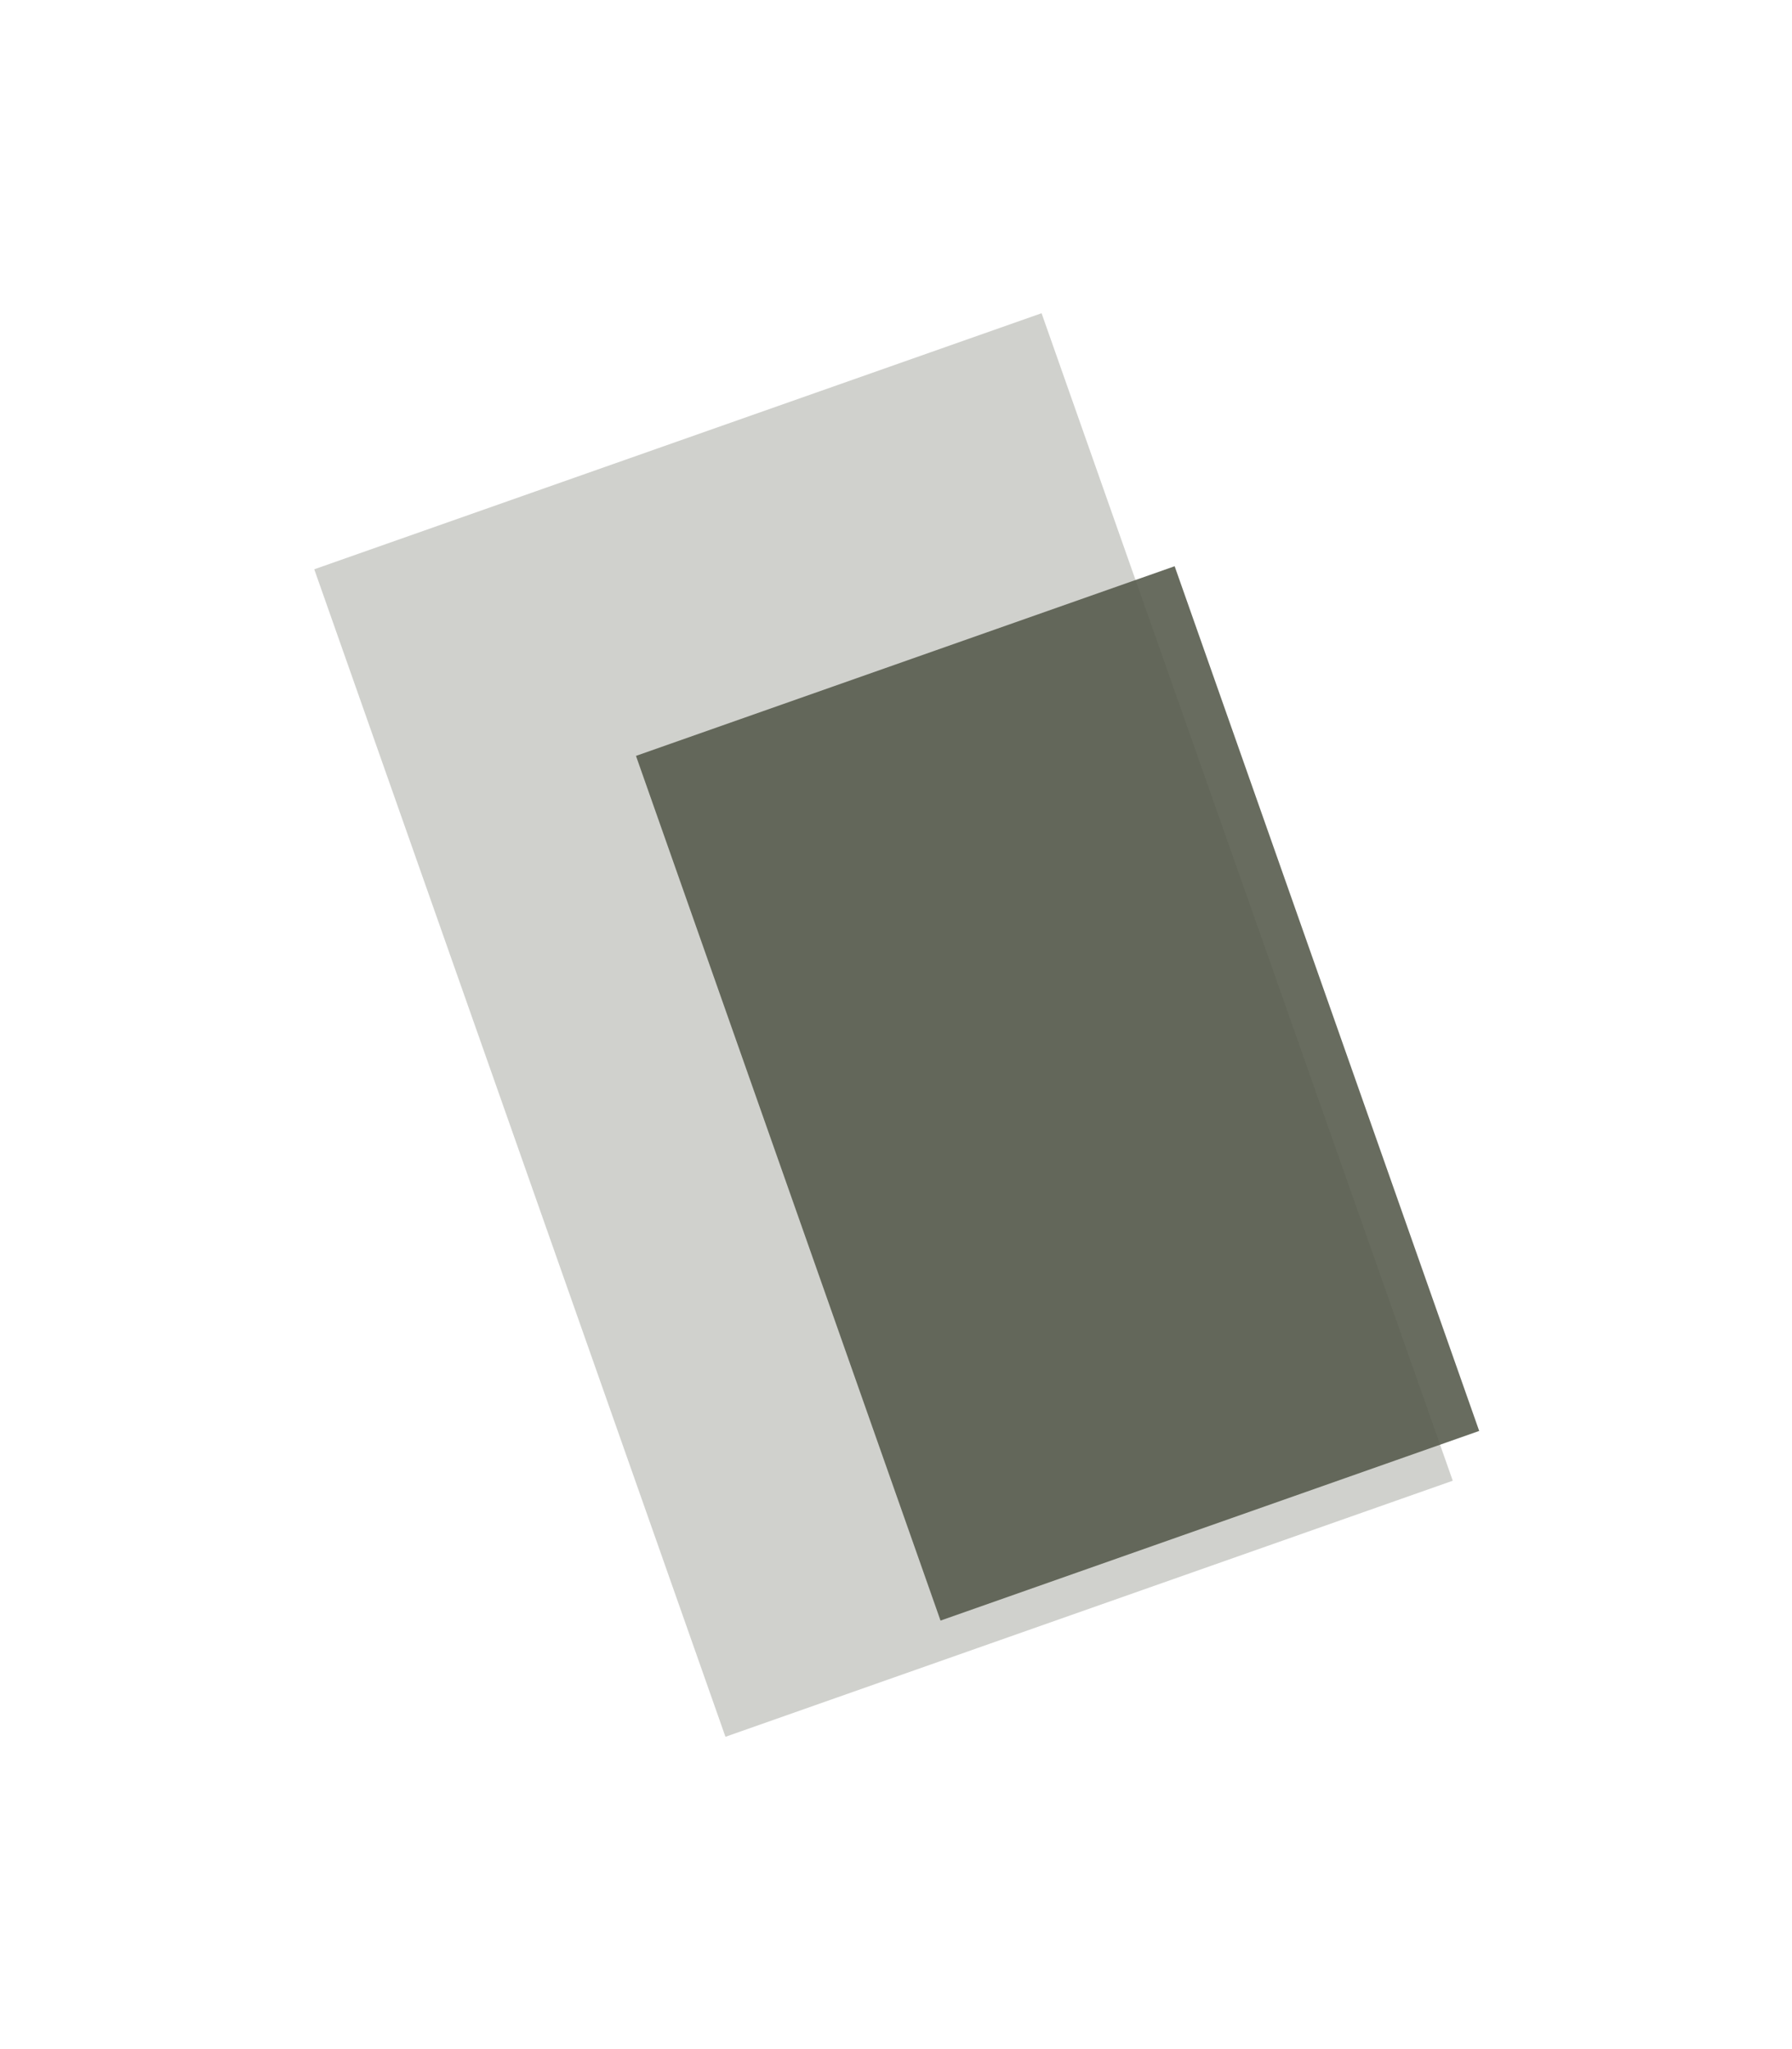
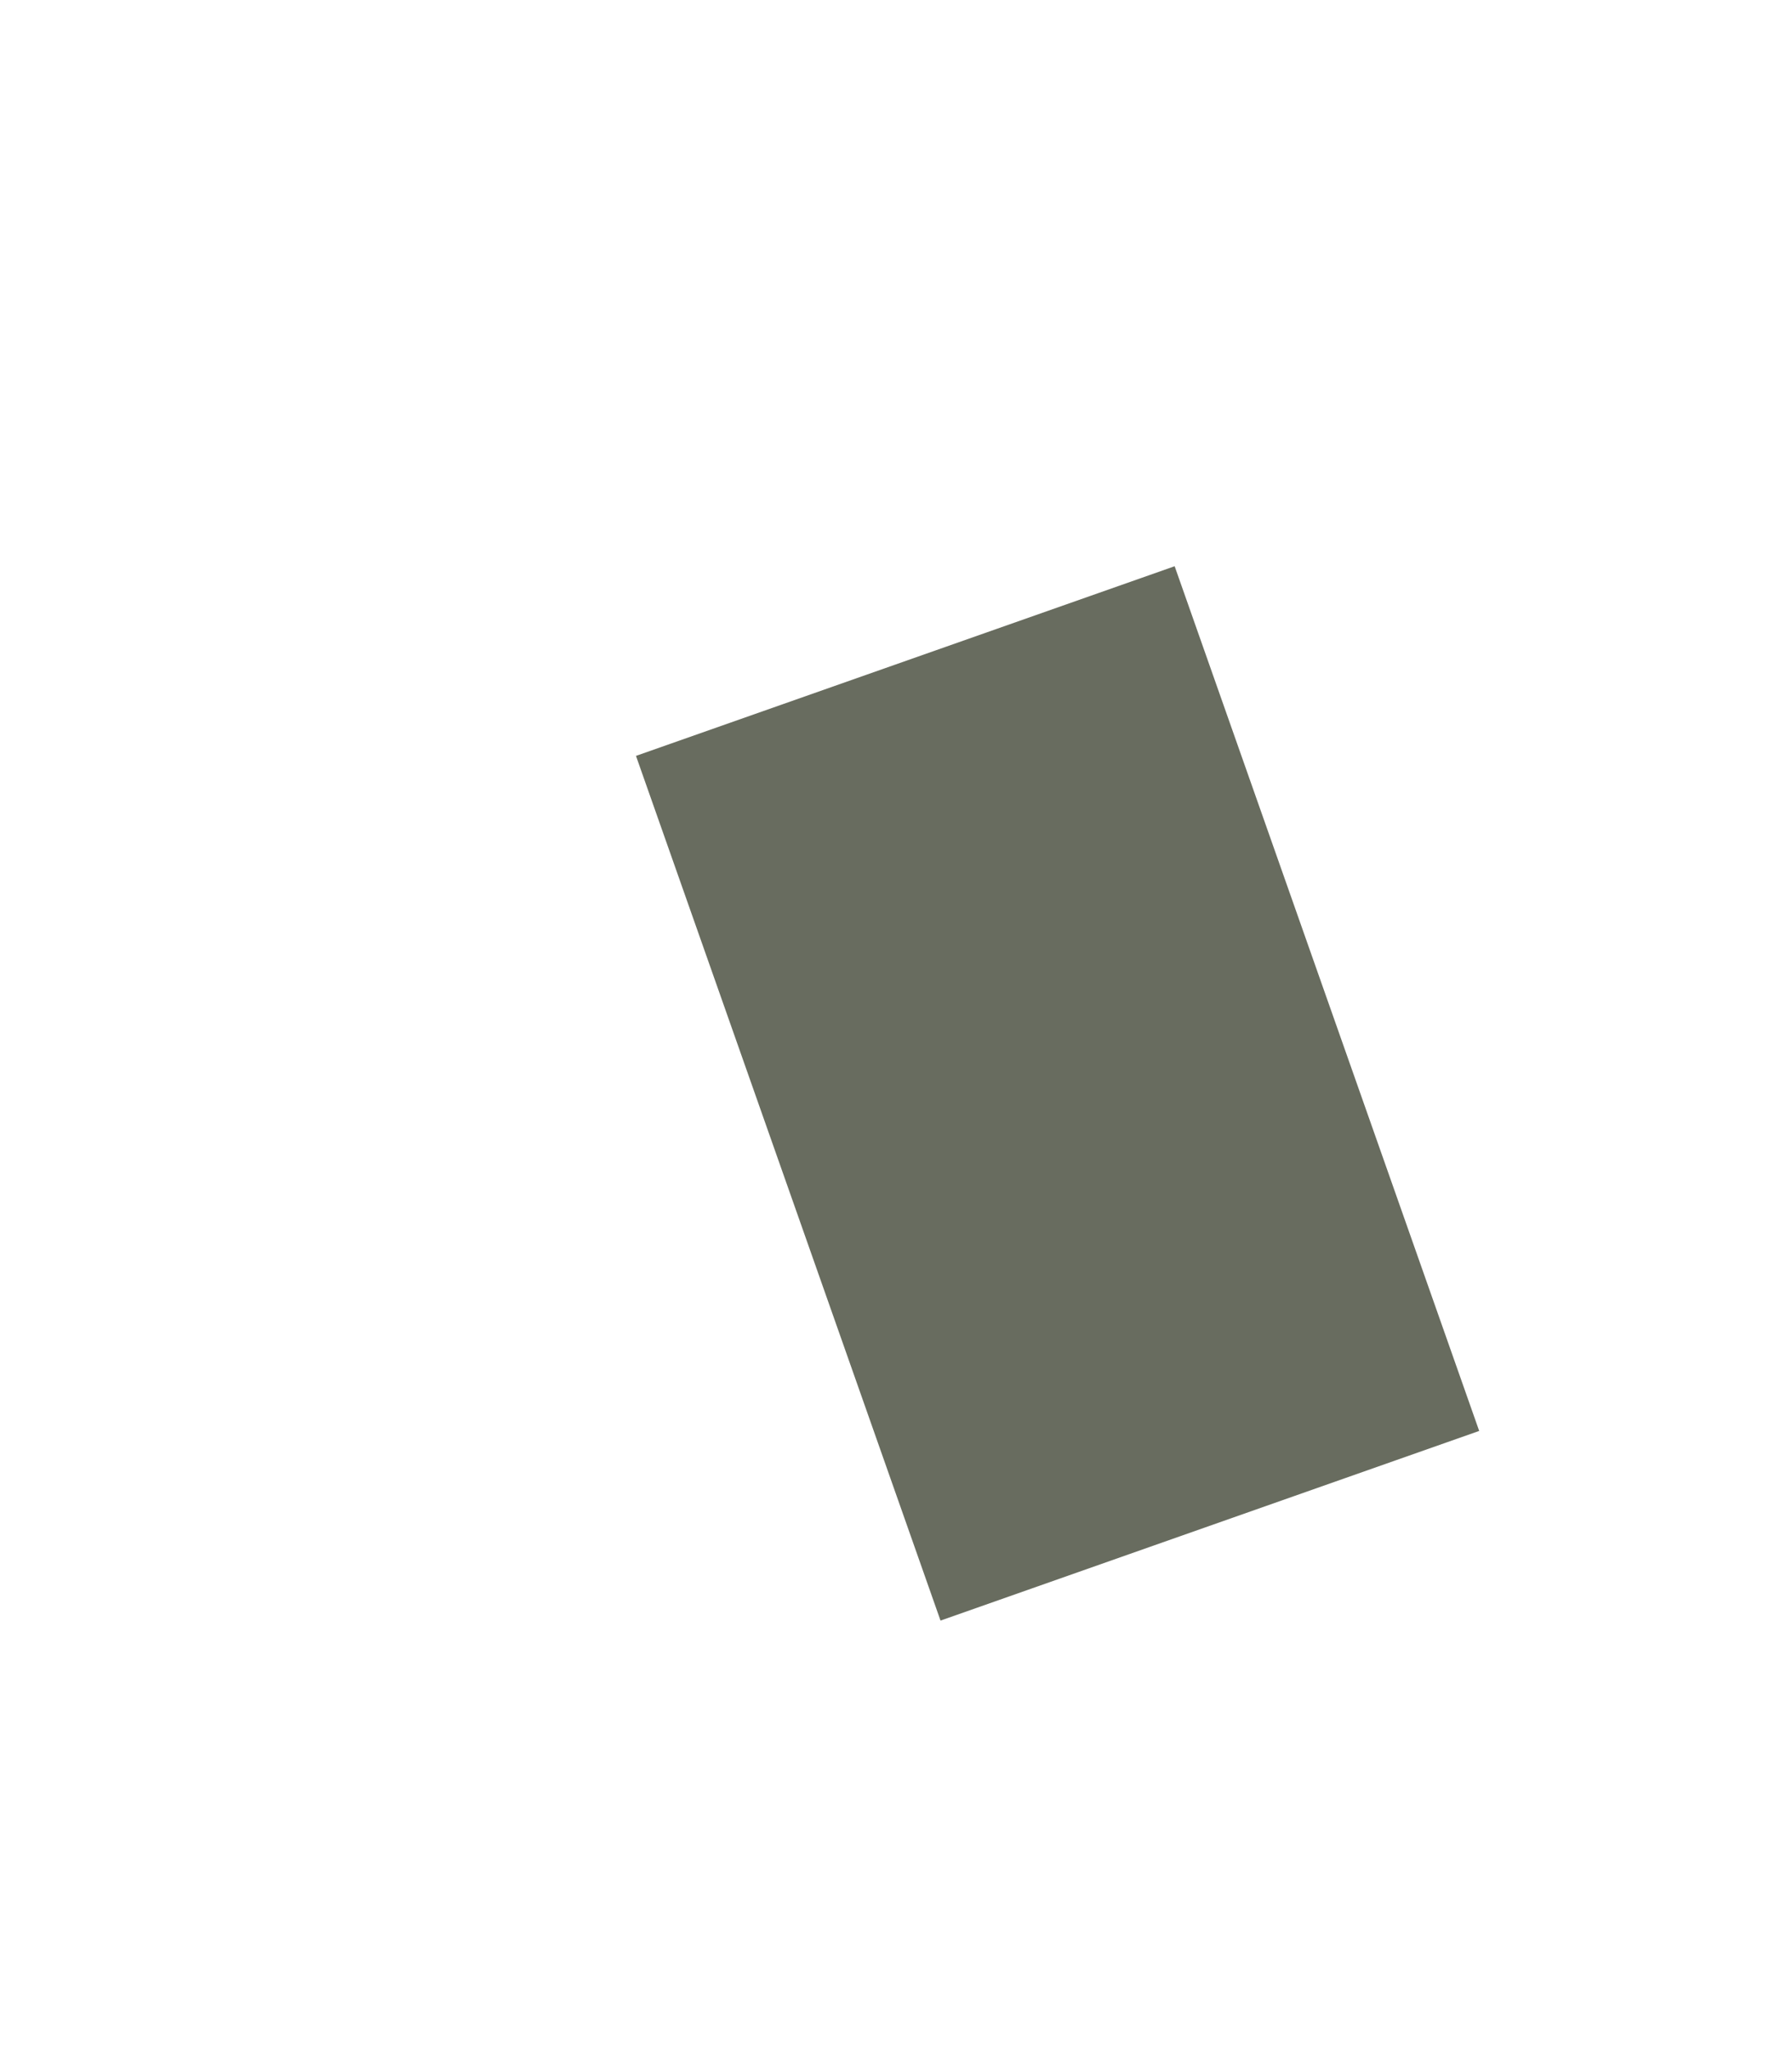
<svg xmlns="http://www.w3.org/2000/svg" width="626" height="716" viewBox="0 0 626 716" fill="none">
  <g filter="url(#filter0_f)">
-     <rect x="109.783" y="198.903" width="269.361" height="432.461" transform="rotate(-19.399 109.783 198.903)" fill="#565A4C" fill-opacity="0.28" />
-   </g>
+     </g>
  <g filter="url(#filter1_f)">
    <rect x="222.167" y="264.097" width="199.5" height="320.299" transform="rotate(-19.399 222.167 264.097)" fill="#565A4C" fill-opacity="0.89" />
  </g>
  <defs>
    <filter id="filter0_f" x="0.783" y="0.435" width="615.71" height="715.377" filterUnits="userSpaceOnUse" color-interpolation-filters="sRGB">
      <feFlood flood-opacity="0" result="BackgroundImageFix" />
      <feBlend mode="normal" in="SourceGraphic" in2="BackgroundImageFix" result="shape" />
      <feGaussianBlur stdDeviation="54.5" result="effect1_foregroundBlur" />
    </filter>
    <filter id="filter1_f" x="113.167" y="88.833" width="512.561" height="586.378" filterUnits="userSpaceOnUse" color-interpolation-filters="sRGB">
      <feFlood flood-opacity="0" result="BackgroundImageFix" />
      <feBlend mode="normal" in="SourceGraphic" in2="BackgroundImageFix" result="shape" />
      <feGaussianBlur stdDeviation="54.5" result="effect1_foregroundBlur" />
    </filter>
  </defs>
</svg>